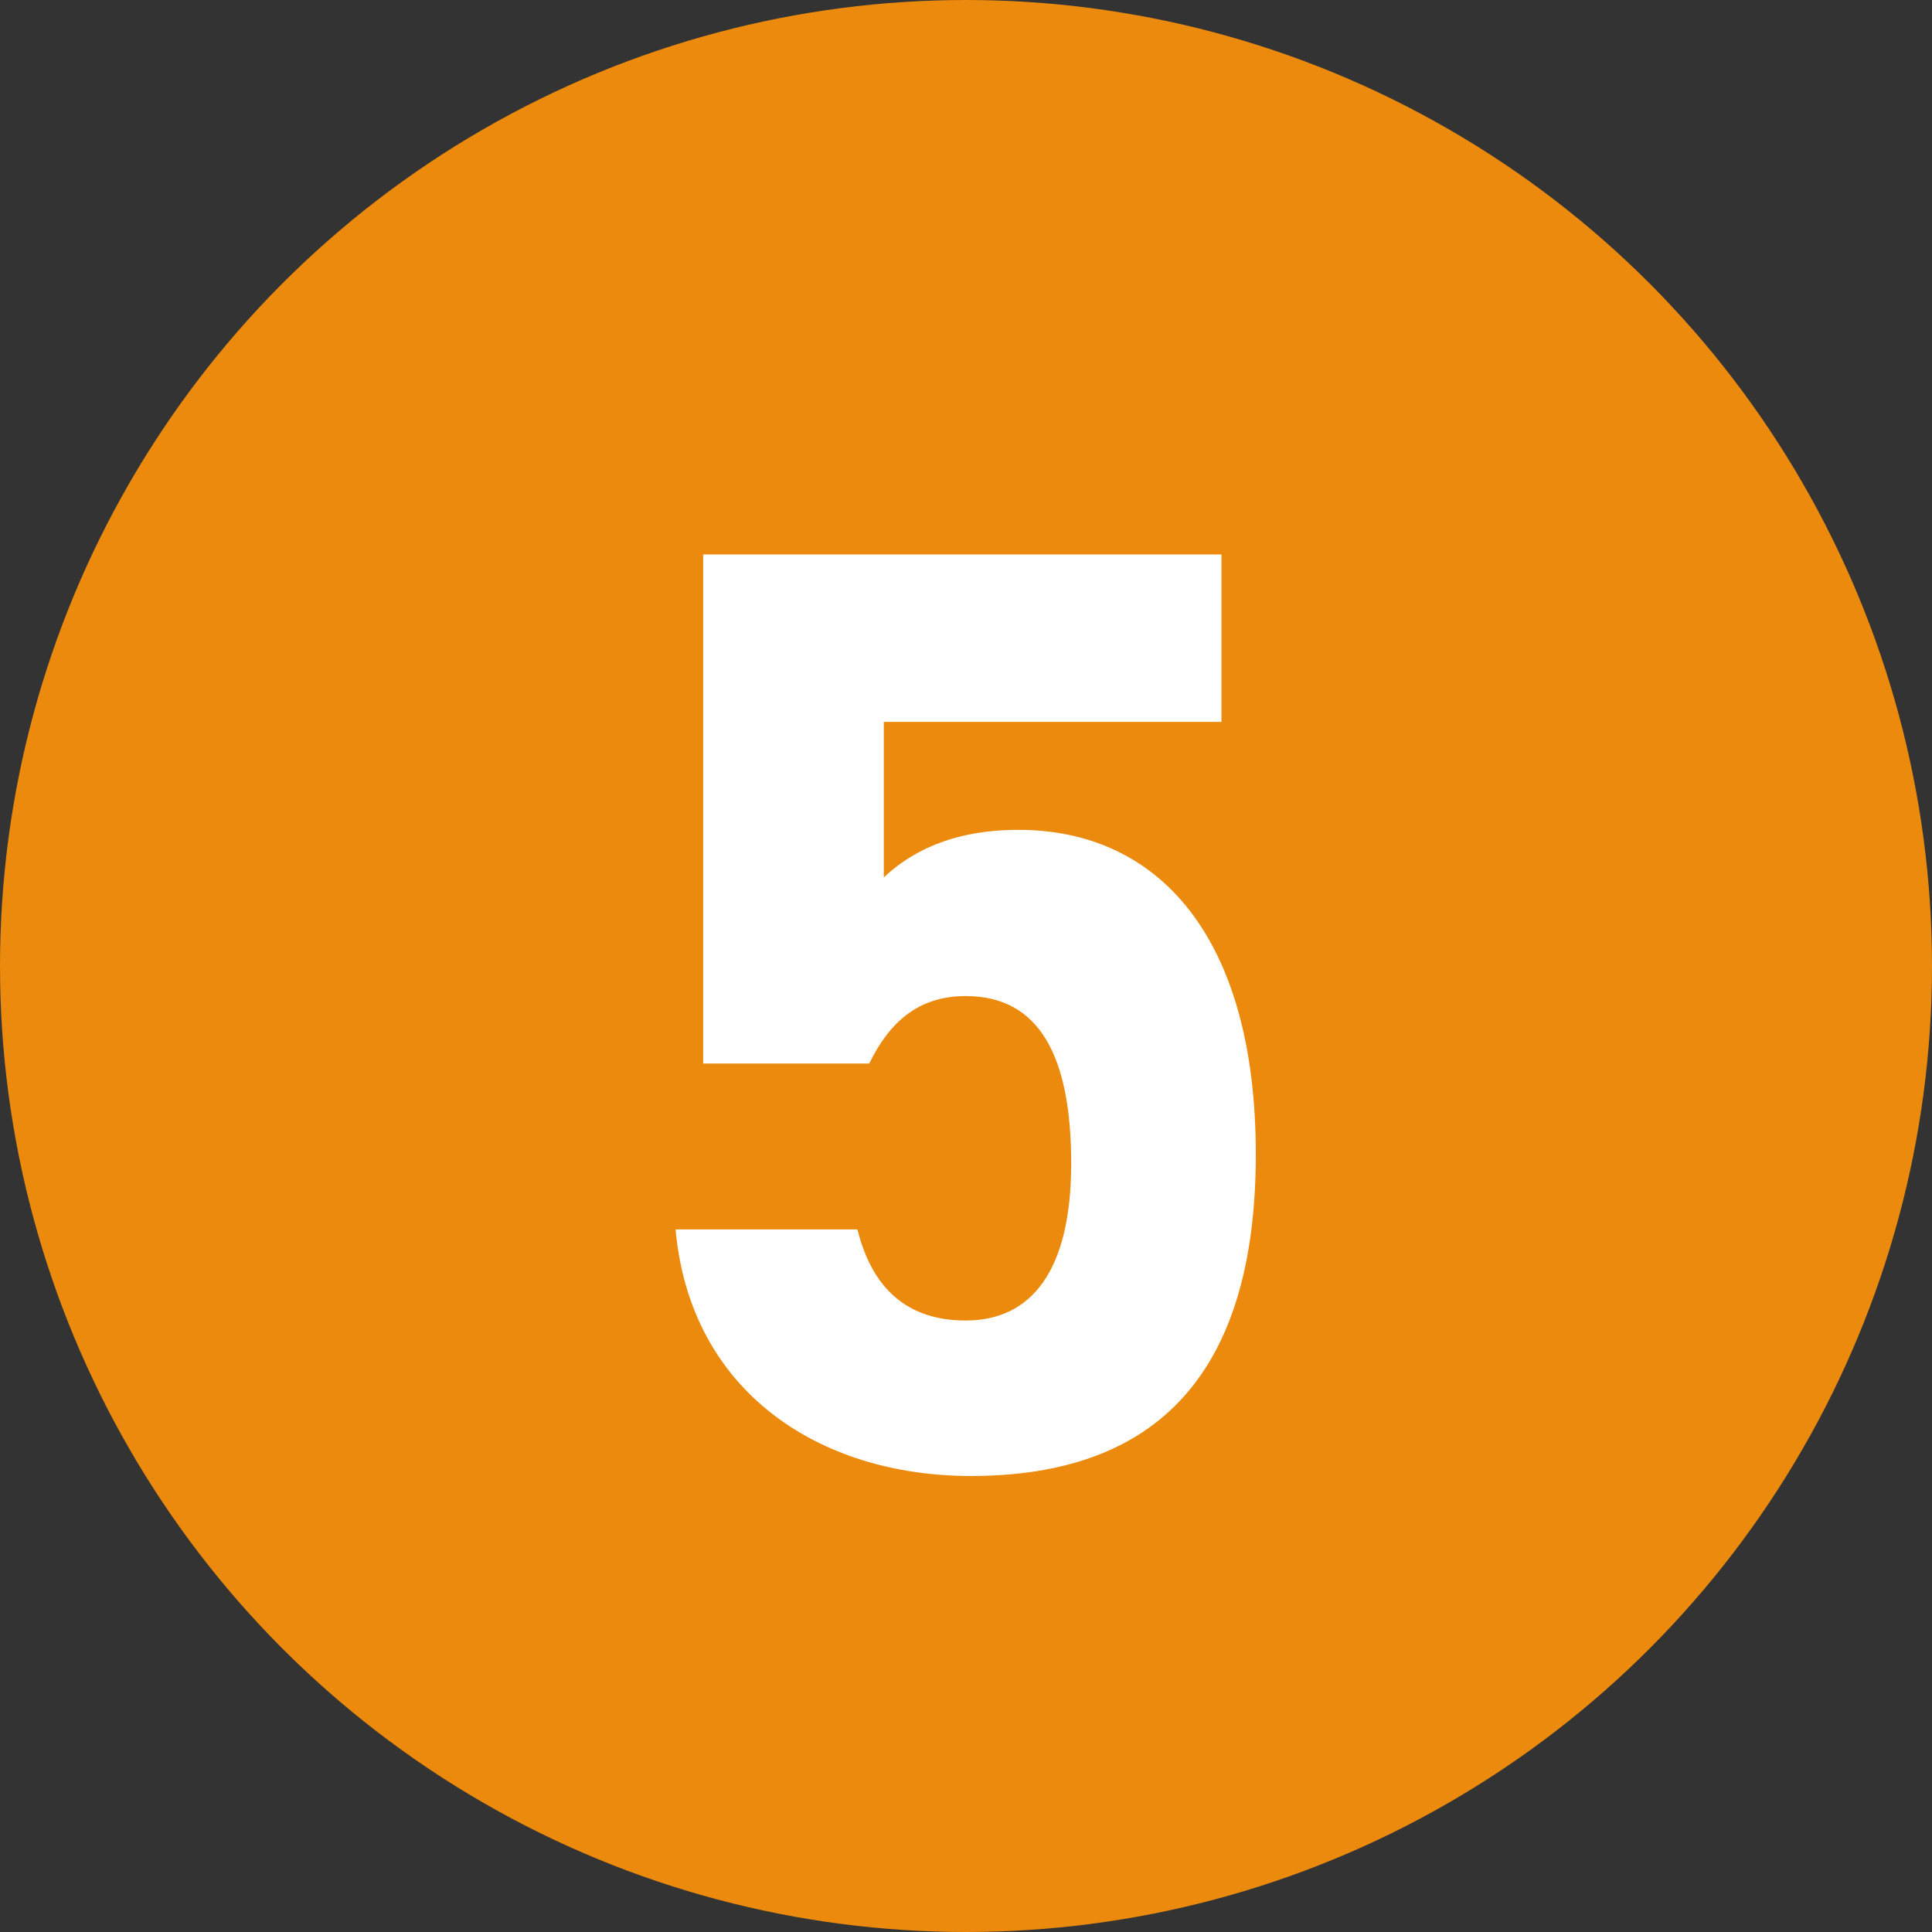
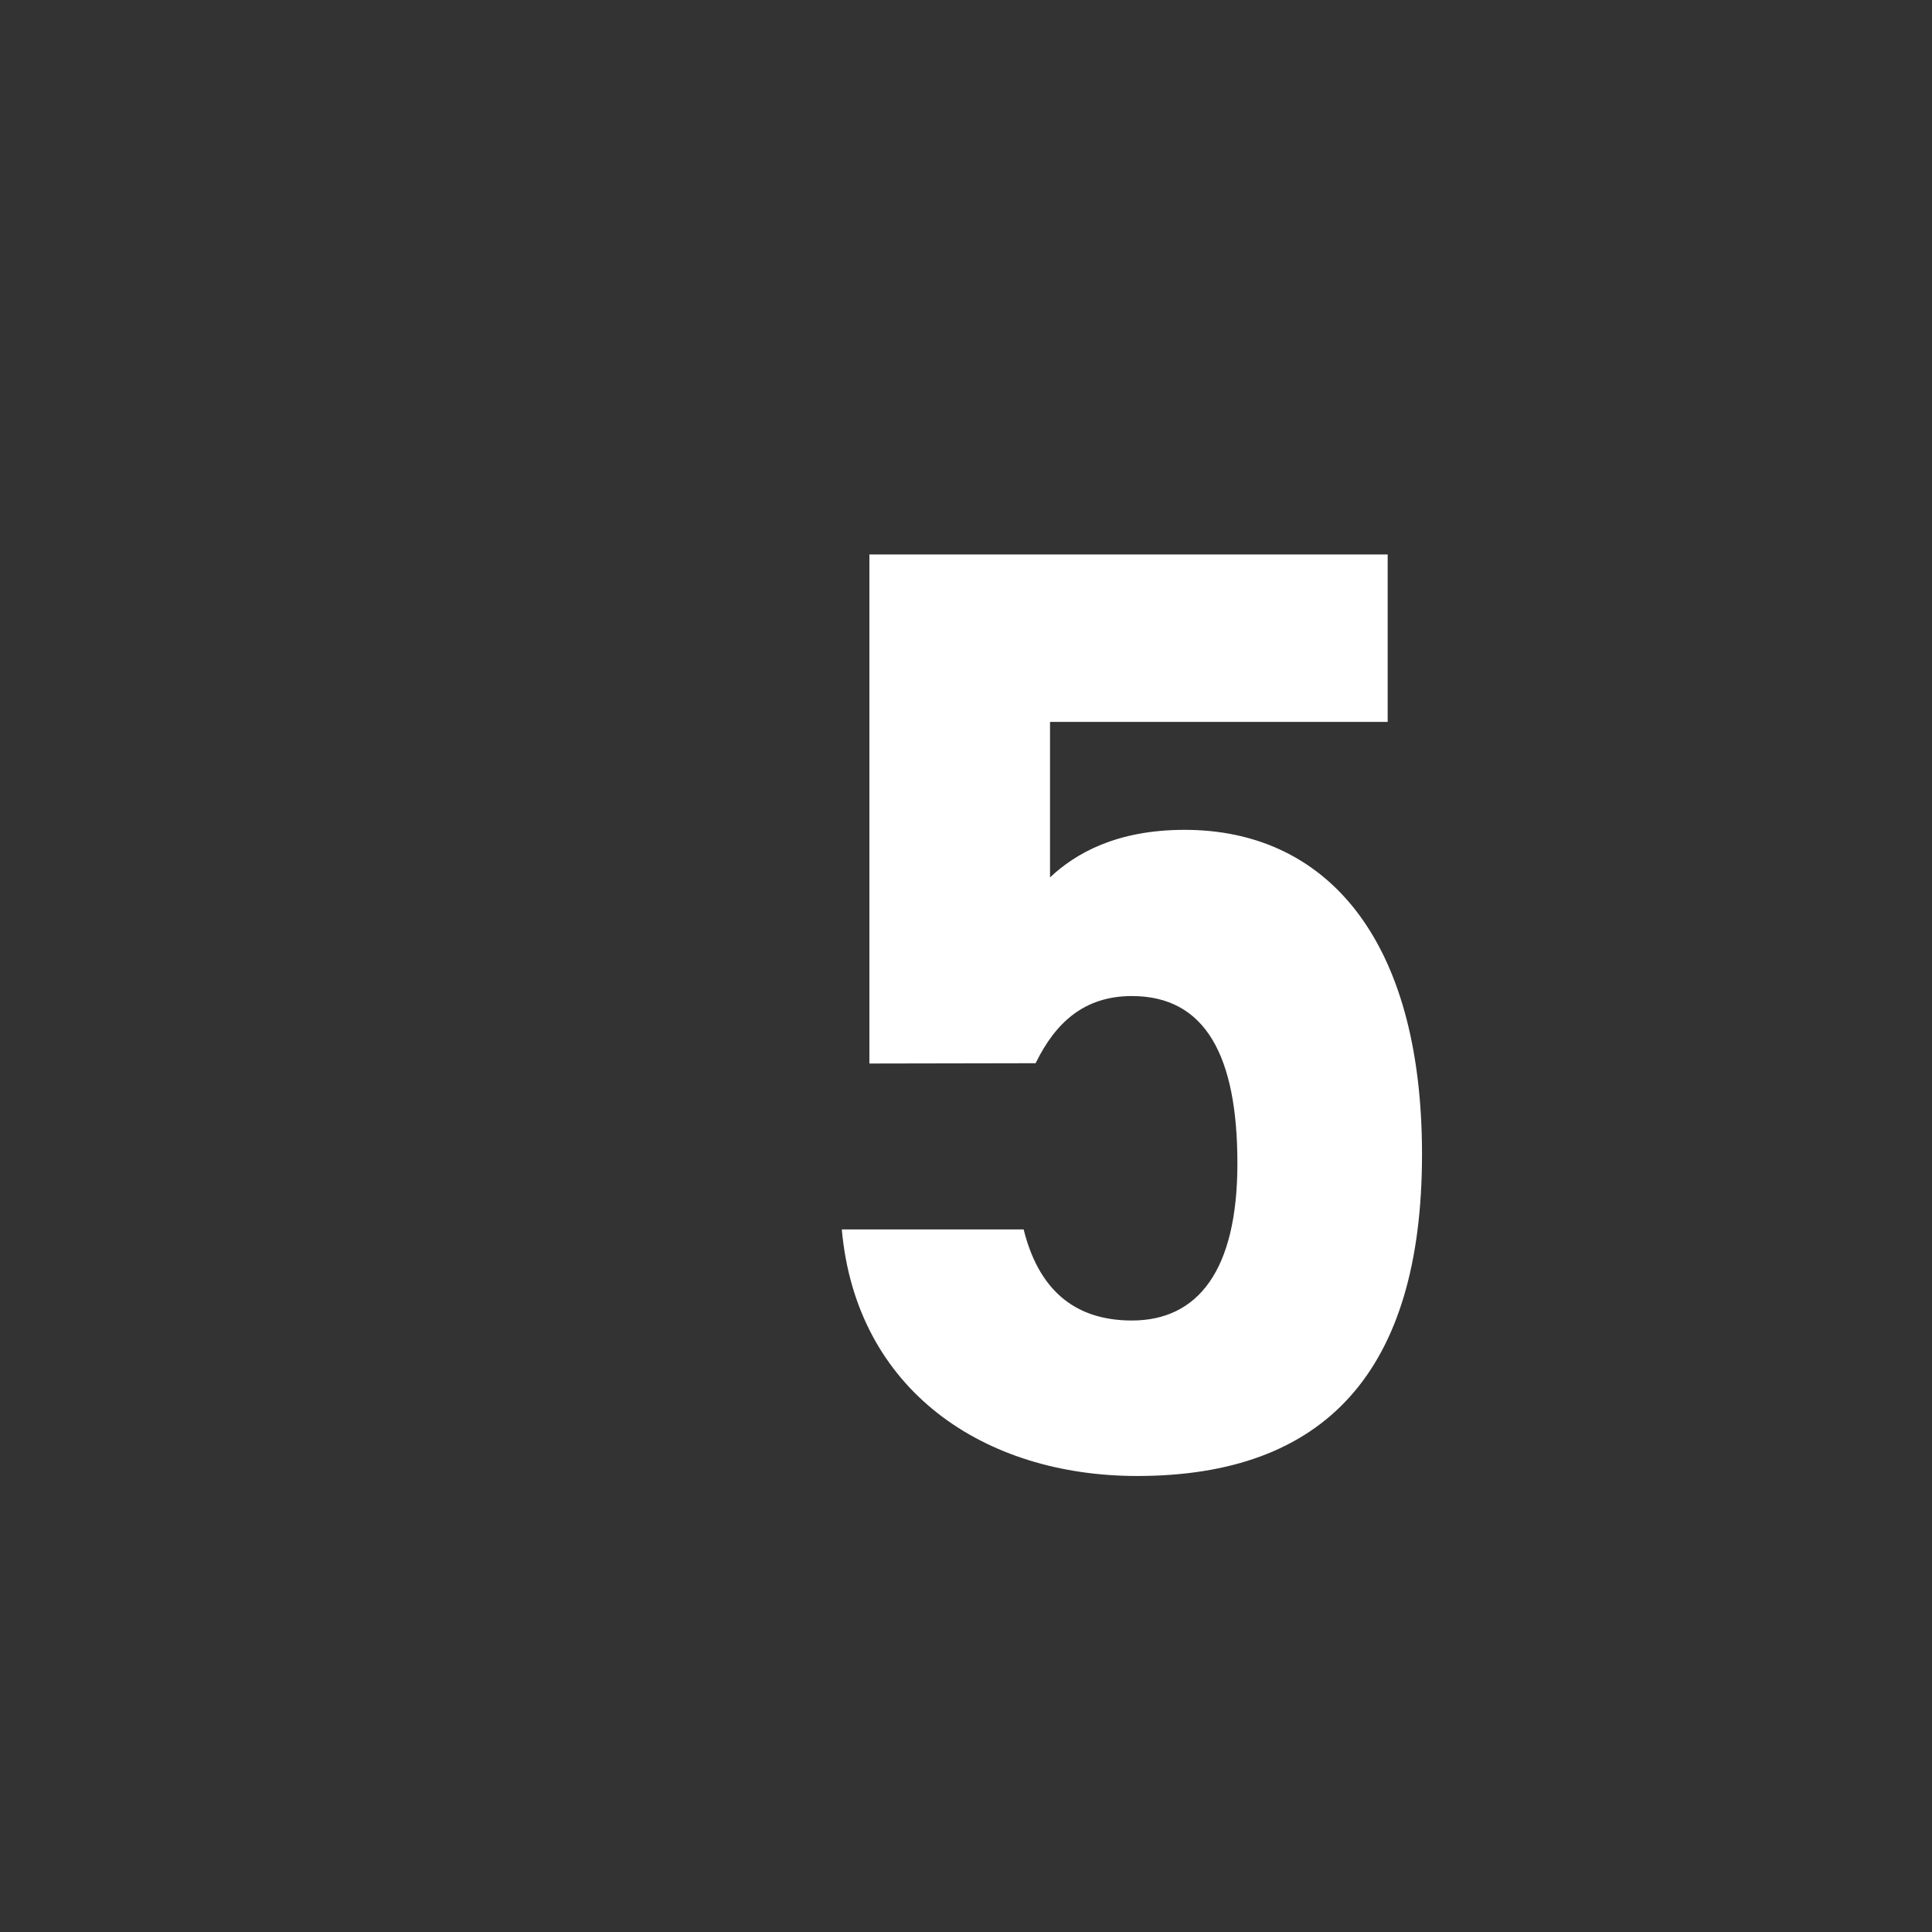
<svg xmlns="http://www.w3.org/2000/svg" id="Layer_2" data-name="Layer 2" viewBox="0 0 63 63">
  <rect x="0" y="0" width="63" height="63" fill="#333333" stroke="none" />
  <defs>
    <style>
      .cls-1 {
        fill: #fff;
      }

      .cls-2 {
        fill: #eb8a0c;
      }
    </style>
  </defs>
  <g id="_デザイン" data-name="デザイン">
    <g>
-       <circle class="cls-2" cx="31.5" cy="31.5" r="31.5" />
-       <path class="cls-1" d="M28.35,34.68h-5.42v-16.6h16.9v5.46h-11.01v5.07c.82-.77,2.15-1.55,4.39-1.55,4.56,0,7.74,3.48,7.74,10.58s-3.18,10.49-9.29,10.49c-4.99,0-9.16-2.79-9.63-8.04h5.93c.47,1.89,1.59,2.97,3.53,2.97,2.15,0,3.44-1.63,3.44-5.12s-1.03-5.46-3.44-5.46c-1.55,0-2.49.86-3.14,2.19Z" />
+       <path class="cls-1" d="M28.35,34.68v-16.6h16.9v5.46h-11.01v5.07c.82-.77,2.15-1.55,4.39-1.55,4.56,0,7.74,3.48,7.74,10.58s-3.18,10.49-9.29,10.49c-4.99,0-9.16-2.79-9.63-8.04h5.93c.47,1.89,1.59,2.97,3.53,2.97,2.15,0,3.44-1.63,3.44-5.12s-1.03-5.46-3.44-5.46c-1.55,0-2.49.86-3.14,2.19Z" />
    </g>
  </g>
</svg>